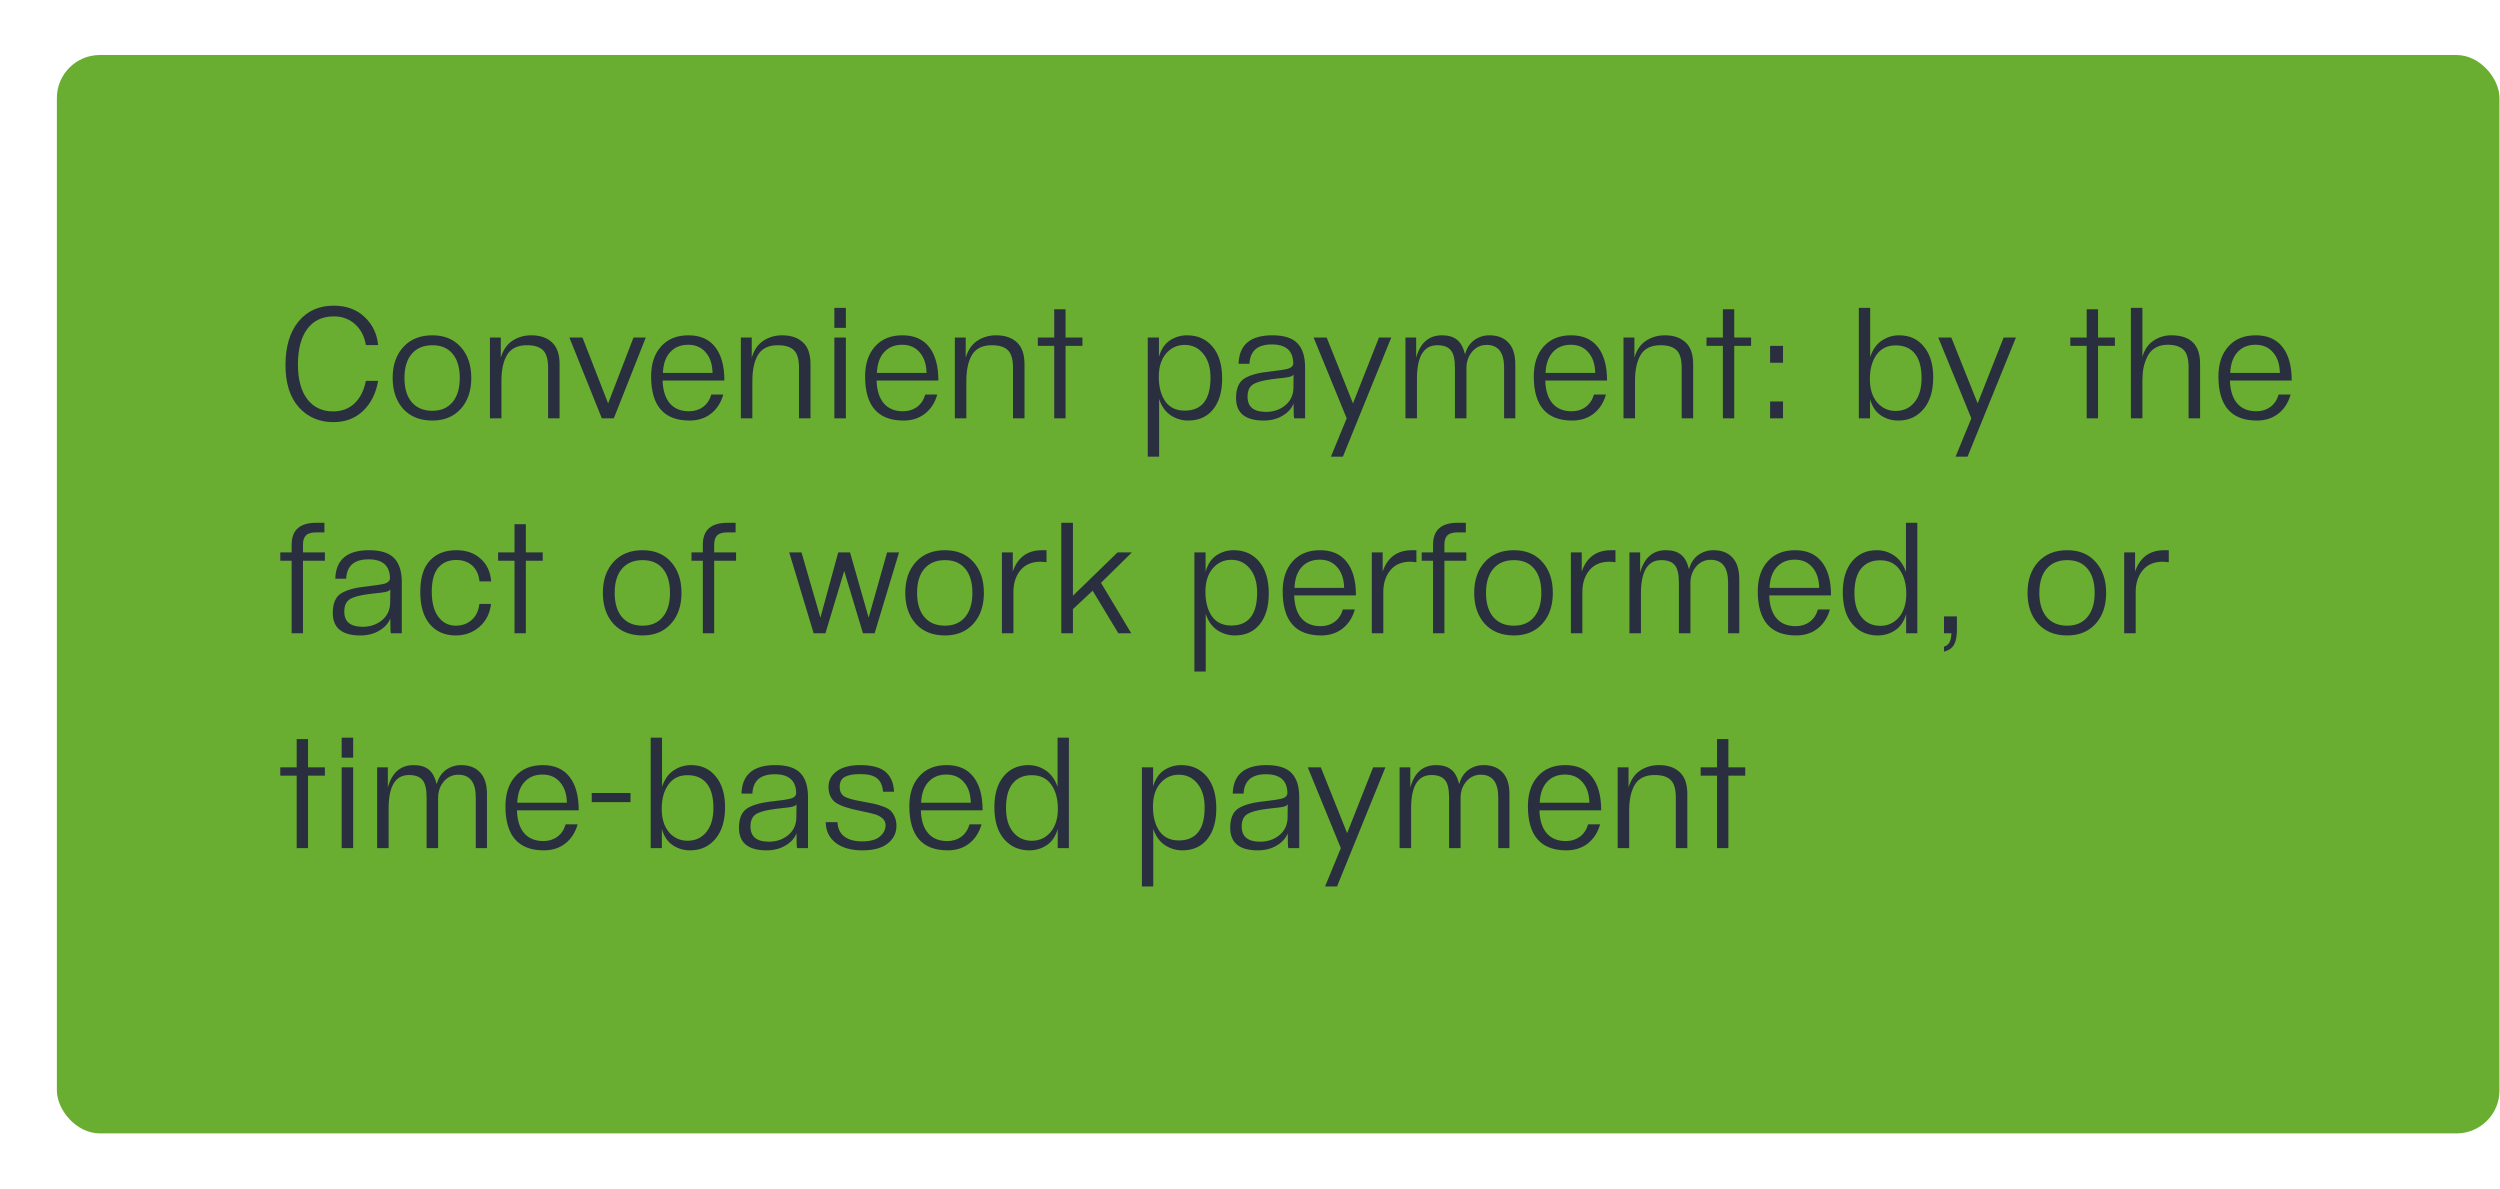
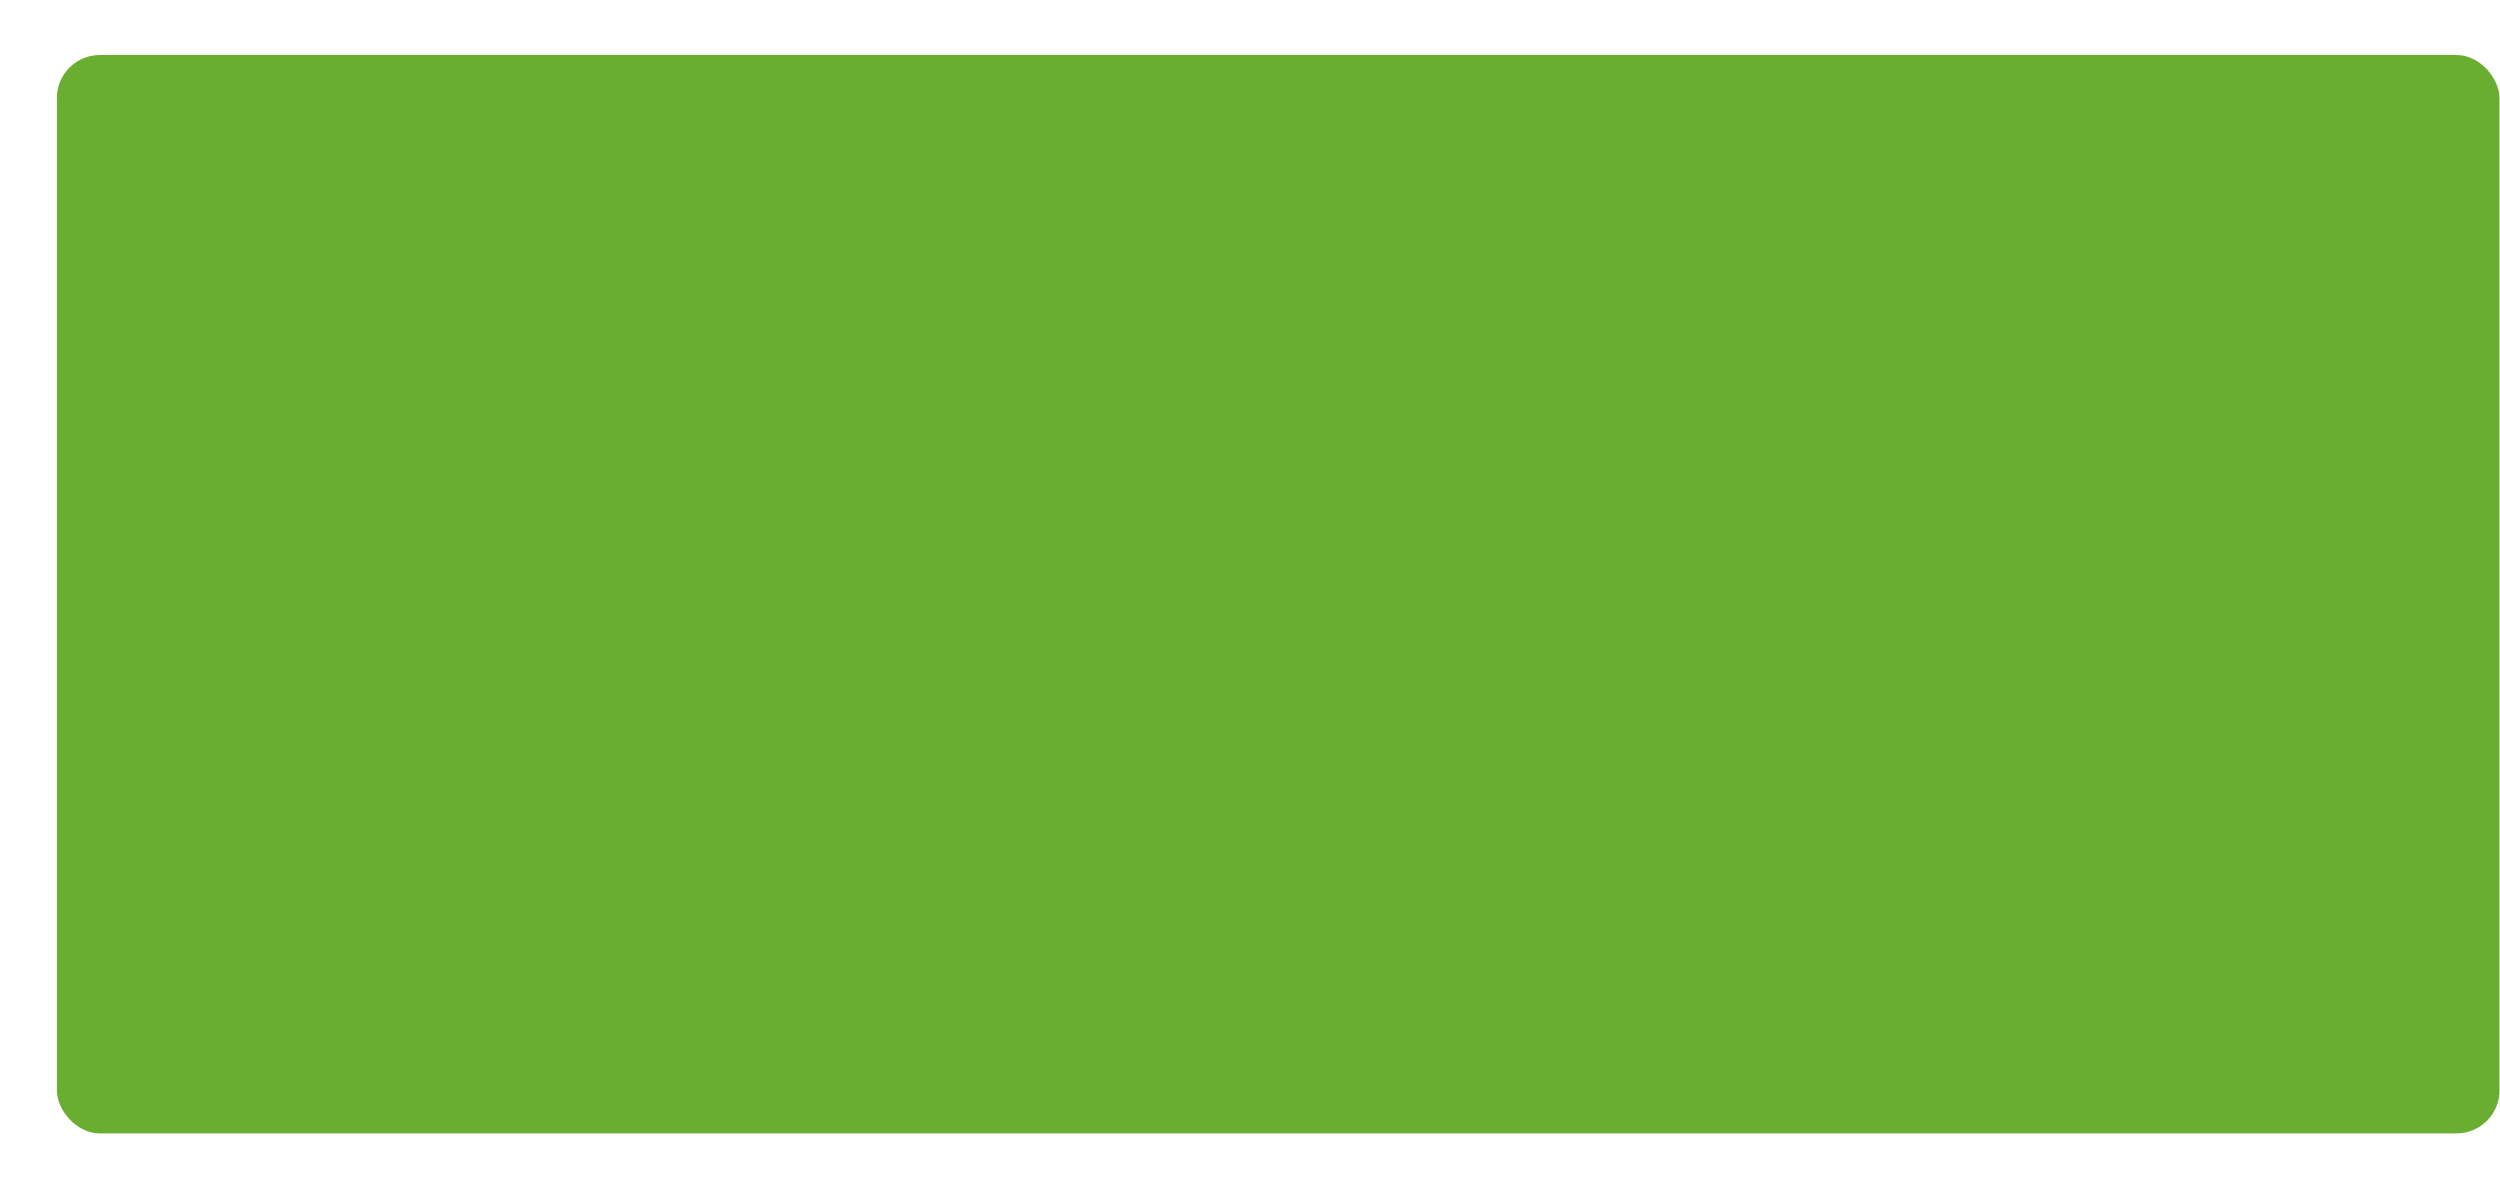
<svg xmlns="http://www.w3.org/2000/svg" width="349" height="166" viewBox="0 0 349 166" fill="none">
  <rect x="7.94" y="7.68" width="340.989" height="150.544" rx="6" fill="#69AE31" />
-   <path d="M51.074 53.166H52.79C52.482 54.926 51.778 56.327 50.678 57.368C49.578 58.41 48.199 58.93 46.542 58.93C44.576 58.93 42.97 58.241 41.724 56.862C40.477 55.469 39.854 53.504 39.854 50.966C39.854 48.4 40.455 46.376 41.658 44.894C42.875 43.413 44.518 42.672 46.586 42.672C48.346 42.672 49.776 43.193 50.876 44.234C51.99 45.261 52.628 46.574 52.79 48.172H51.074C50.883 46.97 50.384 46.002 49.578 45.268C48.771 44.535 47.781 44.168 46.608 44.168C44.994 44.168 43.755 44.755 42.89 45.928C42.024 47.102 41.592 48.752 41.592 50.878C41.592 52.976 42.032 54.596 42.912 55.74C43.792 56.87 44.987 57.434 46.498 57.434C47.7 57.434 48.698 57.06 49.49 56.312C50.282 55.564 50.81 54.516 51.074 53.166ZM60.357 57.346C61.56 57.346 62.498 56.943 63.173 56.136C63.848 55.33 64.185 54.208 64.185 52.77C64.185 51.318 63.855 50.196 63.195 49.404C62.535 48.598 61.589 48.194 60.357 48.194C59.125 48.194 58.164 48.598 57.475 49.404C56.8 50.196 56.463 51.318 56.463 52.77C56.463 54.208 56.8 55.33 57.475 56.136C58.164 56.943 59.125 57.346 60.357 57.346ZM60.357 58.71C58.641 58.71 57.284 58.168 56.287 57.082C55.304 55.982 54.813 54.545 54.813 52.77C54.813 50.966 55.312 49.522 56.309 48.436C57.306 47.351 58.656 46.808 60.357 46.808C62.029 46.808 63.349 47.351 64.317 48.436C65.3 49.522 65.791 50.966 65.791 52.77C65.791 54.56 65.3 55.997 64.317 57.082C63.334 58.168 62.014 58.71 60.357 58.71ZM78.119 58.402H76.513V51.34C76.513 50.152 76.271 49.331 75.787 48.876C75.318 48.422 74.577 48.194 73.565 48.194C72.26 48.194 71.336 48.642 70.793 49.536C70.265 50.416 70.001 51.626 70.001 53.166V58.402H68.395V47.116H69.913V49.932C70.221 48.876 70.757 48.092 71.519 47.578C72.297 47.065 73.177 46.808 74.159 46.808C75.391 46.808 76.359 47.138 77.063 47.798C77.767 48.444 78.119 49.463 78.119 50.856V58.402ZM85.688 58.402H84.016L79.484 47.116H81.31L84.896 56.312L88.438 47.116H90.154L85.688 58.402ZM99.299 55.08H100.971C100.648 56.224 100.069 57.119 99.233 57.764C98.411 58.395 97.421 58.71 96.263 58.71C92.684 58.71 90.895 56.657 90.895 52.55C90.895 50.79 91.357 49.397 92.281 48.37C93.205 47.329 94.481 46.808 96.109 46.808C97.751 46.808 98.998 47.358 99.849 48.458C100.699 49.544 101.125 51.098 101.125 53.122H92.501C92.545 54.516 92.882 55.579 93.513 56.312C94.143 57.046 95.038 57.412 96.197 57.412C96.945 57.412 97.59 57.214 98.133 56.818C98.69 56.408 99.079 55.828 99.299 55.08ZM92.545 52.066H99.475C99.445 50.834 99.123 49.874 98.507 49.184C97.905 48.48 97.091 48.128 96.065 48.128C95.009 48.128 94.165 48.48 93.535 49.184C92.919 49.874 92.589 50.834 92.545 52.066ZM113.148 58.402H111.542V51.34C111.542 50.152 111.3 49.331 110.816 48.876C110.347 48.422 109.606 48.194 108.594 48.194C107.289 48.194 106.365 48.642 105.822 49.536C105.294 50.416 105.03 51.626 105.03 53.166V58.402H103.424V47.116H104.942V49.932C105.25 48.876 105.786 48.092 106.548 47.578C107.326 47.065 108.206 46.808 109.188 46.808C110.42 46.808 111.388 47.138 112.092 47.798C112.796 48.444 113.148 49.463 113.148 50.856V58.402ZM118.084 58.402H116.478V47.116H118.084V58.402ZM118.084 45.774H116.478V42.98H118.084V45.774ZM129.171 55.08H130.843C130.521 56.224 129.941 57.119 129.105 57.764C128.284 58.395 127.294 58.71 126.135 58.71C122.557 58.71 120.767 56.657 120.767 52.55C120.767 50.79 121.229 49.397 122.153 48.37C123.077 47.329 124.353 46.808 125.981 46.808C127.624 46.808 128.871 47.358 129.721 48.458C130.572 49.544 130.997 51.098 130.997 53.122H122.373C122.417 54.516 122.755 55.579 123.385 56.312C124.016 57.046 124.911 57.412 126.069 57.412C126.817 57.412 127.463 57.214 128.005 56.818C128.563 56.408 128.951 55.828 129.171 55.08ZM122.417 52.066H129.347C129.318 50.834 128.995 49.874 128.379 49.184C127.778 48.48 126.964 48.128 125.937 48.128C124.881 48.128 124.038 48.48 123.407 49.184C122.791 49.874 122.461 50.834 122.417 52.066ZM143.021 58.402H141.415V51.34C141.415 50.152 141.173 49.331 140.689 48.876C140.22 48.422 139.479 48.194 138.467 48.194C137.162 48.194 136.238 48.642 135.695 49.536C135.167 50.416 134.903 51.626 134.903 53.166V58.402H133.297V47.116H134.815V49.932C135.123 48.876 135.658 48.092 136.421 47.578C137.198 47.065 138.078 46.808 139.061 46.808C140.293 46.808 141.261 47.138 141.965 47.798C142.669 48.444 143.021 49.463 143.021 50.856V58.402ZM148.753 58.402H147.169V48.282H144.881V47.116H147.169V43.178H148.753V47.116H151.107V48.282H148.753V58.402ZM165.376 57.324C167.781 57.324 168.984 55.792 168.984 52.726C168.984 51.304 168.647 50.189 167.972 49.382C167.312 48.561 166.447 48.15 165.376 48.15C164.335 48.15 163.469 48.554 162.78 49.36C162.105 50.152 161.768 51.238 161.768 52.616C161.768 54.01 162.069 55.146 162.67 56.026C163.286 56.892 164.188 57.324 165.376 57.324ZM161.812 63.748H160.228V47.116H161.79V49.8C162.098 48.744 162.611 47.982 163.33 47.512C164.049 47.043 164.848 46.808 165.728 46.808C167.195 46.808 168.375 47.336 169.27 48.392C170.165 49.448 170.612 50.937 170.612 52.858C170.612 54.692 170.187 56.129 169.336 57.17C168.5 58.197 167.341 58.71 165.86 58.71C164.995 58.71 164.188 58.468 163.44 57.984C162.692 57.486 162.149 56.723 161.812 55.696V63.748ZM180.561 54.288L180.583 52.286C180.525 52.374 180.437 52.448 180.319 52.506C180.202 52.565 180.033 52.616 179.813 52.66C179.593 52.69 179.388 52.719 179.197 52.748C179.021 52.763 178.75 52.792 178.383 52.836C178.031 52.88 177.731 52.917 177.481 52.946C176.264 53.108 175.406 53.35 174.907 53.672C174.409 53.995 174.159 54.567 174.159 55.388C174.159 56.796 175.017 57.5 176.733 57.5C177.745 57.5 178.618 57.214 179.351 56.642C180.099 56.056 180.503 55.271 180.561 54.288ZM182.189 58.402H180.671C180.613 58.285 180.583 57.596 180.583 56.334C180.305 57.038 179.784 57.61 179.021 58.05C178.273 58.49 177.401 58.71 176.403 58.71C173.837 58.71 172.553 57.662 172.553 55.564C172.553 54.23 172.942 53.32 173.719 52.836C174.511 52.338 175.751 52.008 177.437 51.846C178.581 51.714 179.373 51.59 179.813 51.472C180.253 51.34 180.495 51.113 180.539 50.79C180.539 48.986 179.542 48.084 177.547 48.084C175.553 48.084 174.511 48.986 174.423 50.79H172.905C172.979 48.136 174.548 46.808 177.613 46.808C179.256 46.808 180.429 47.182 181.133 47.93C181.837 48.664 182.189 49.778 182.189 51.274V58.402ZM187.469 63.748H185.797L187.997 58.402L183.377 47.116H185.203L188.877 56.312L192.507 47.116H194.223L187.469 63.748ZM211.535 58.402H209.973V51.34C209.973 49.214 209.159 48.15 207.531 48.15C206.724 48.15 206.049 48.466 205.507 49.096C204.979 49.727 204.715 50.49 204.715 51.384V58.402H203.109V51.362C203.109 50.145 202.911 49.316 202.515 48.876C202.133 48.422 201.51 48.194 200.645 48.194C198.753 48.194 197.807 49.749 197.807 52.858V58.402H196.201V47.116H197.697V49.932C198.269 47.85 199.471 46.808 201.305 46.808C202.185 46.808 202.881 47.014 203.395 47.424C203.908 47.82 204.282 48.502 204.517 49.47C204.751 48.605 205.177 47.945 205.793 47.49C206.423 47.036 207.135 46.808 207.927 46.808C209.056 46.808 209.936 47.146 210.567 47.82C211.212 48.495 211.535 49.507 211.535 50.856V58.402ZM222.518 55.08H224.19C223.867 56.224 223.288 57.119 222.452 57.764C221.63 58.395 220.64 58.71 219.482 58.71C215.903 58.71 214.114 56.657 214.114 52.55C214.114 50.79 214.576 49.397 215.5 48.37C216.424 47.329 217.7 46.808 219.328 46.808C220.97 46.808 222.217 47.358 223.068 48.458C223.918 49.544 224.344 51.098 224.344 53.122H215.72C215.764 54.516 216.101 55.579 216.732 56.312C217.362 57.046 218.257 57.412 219.416 57.412C220.164 57.412 220.809 57.214 221.352 56.818C221.909 56.408 222.298 55.828 222.518 55.08ZM215.764 52.066H222.694C222.664 50.834 222.342 49.874 221.726 49.184C221.124 48.48 220.31 48.128 219.284 48.128C218.228 48.128 217.384 48.48 216.754 49.184C216.138 49.874 215.808 50.834 215.764 52.066ZM236.367 58.402H234.761V51.34C234.761 50.152 234.519 49.331 234.035 48.876C233.566 48.422 232.825 48.194 231.813 48.194C230.508 48.194 229.584 48.642 229.041 49.536C228.513 50.416 228.249 51.626 228.249 53.166V58.402H226.643V47.116H228.161V49.932C228.469 48.876 229.005 48.092 229.767 47.578C230.545 47.065 231.425 46.808 232.407 46.808C233.639 46.808 234.607 47.138 235.311 47.798C236.015 48.444 236.367 49.463 236.367 50.856V58.402ZM242.099 58.402H240.515V48.282H238.227V47.116H240.515V43.178H242.099V47.116H244.453V48.282H242.099V58.402ZM248.909 58.402H247.105V56.048H248.909V58.402ZM248.909 50.636H247.105V48.282H248.909V50.636ZM264.641 57.368C265.726 57.368 266.599 56.965 267.259 56.158C267.919 55.352 268.249 54.23 268.249 52.792C268.249 51.282 267.941 50.145 267.325 49.382C266.709 48.605 265.814 48.216 264.641 48.216C263.467 48.216 262.573 48.656 261.957 49.536C261.341 50.402 261.033 51.524 261.033 52.902C261.033 54.281 261.37 55.374 262.045 56.18C262.734 56.972 263.599 57.368 264.641 57.368ZM261.055 58.402H259.493V42.98H261.077V49.844C261.414 48.818 261.949 48.055 262.683 47.556C263.431 47.058 264.245 46.808 265.125 46.808C266.577 46.808 267.728 47.336 268.579 48.392C269.444 49.434 269.877 50.864 269.877 52.682C269.877 54.589 269.422 56.07 268.513 57.126C267.618 58.182 266.445 58.71 264.993 58.71C264.113 58.71 263.313 58.476 262.595 58.006C261.876 57.537 261.363 56.782 261.055 55.74V58.402ZM274.671 63.748H272.999L275.199 58.402L270.579 47.116H272.405L276.079 56.312L279.709 47.116H281.425L274.671 63.748ZM292.885 58.402H291.301V48.282H289.013V47.116H291.301V43.178H292.885V47.116H295.239V48.282H292.885V58.402ZM307.132 58.402H305.526V51.274C305.526 50.086 305.284 49.265 304.8 48.81C304.331 48.356 303.597 48.128 302.6 48.128C301.925 48.128 301.346 48.275 300.862 48.568C300.393 48.847 300.033 49.243 299.784 49.756C299.535 50.255 299.351 50.783 299.234 51.34C299.131 51.898 299.08 52.506 299.08 53.166V58.402H297.474V42.98H299.08V49.844C299.344 48.847 299.85 48.092 300.598 47.578C301.346 47.065 302.182 46.808 303.106 46.808C305.79 46.808 307.132 48.128 307.132 50.768V58.402ZM318.097 55.08H319.769C319.447 56.224 318.867 57.119 318.031 57.764C317.21 58.395 316.22 58.71 315.061 58.71C311.483 58.71 309.693 56.657 309.693 52.55C309.693 50.79 310.155 49.397 311.079 48.37C312.003 47.329 313.279 46.808 314.907 46.808C316.55 46.808 317.797 47.358 318.647 48.458C319.498 49.544 319.923 51.098 319.923 53.122H311.299C311.343 54.516 311.681 55.579 312.311 56.312C312.942 57.046 313.837 57.412 314.995 57.412C315.743 57.412 316.389 57.214 316.931 56.818C317.489 56.408 317.877 55.828 318.097 55.08ZM311.343 52.066H318.273C318.244 50.834 317.921 49.874 317.305 49.184C316.704 48.48 315.89 48.128 314.863 48.128C313.807 48.128 312.964 48.48 312.333 49.184C311.717 49.874 311.387 50.834 311.343 52.066ZM42.296 88.402H40.712V78.282H39.128V77.116H40.712V76.038C40.712 74 41.856 72.98 44.144 72.98H45.288V74.322H44.144C43.469 74.322 42.992 74.462 42.714 74.74C42.435 75.019 42.296 75.452 42.296 76.038V77.116H45.354V78.282H42.296V88.402ZM54.464 84.288L54.486 82.286C54.427 82.374 54.339 82.448 54.222 82.506C54.104 82.565 53.936 82.616 53.716 82.66C53.496 82.69 53.29 82.719 53.1 82.748C52.924 82.763 52.652 82.792 52.286 82.836C51.934 82.88 51.633 82.917 51.384 82.946C50.166 83.108 49.308 83.35 48.81 83.672C48.311 83.995 48.062 84.567 48.062 85.388C48.062 86.796 48.92 87.5 50.636 87.5C51.648 87.5 52.52 87.214 53.254 86.642C54.002 86.056 54.405 85.271 54.464 84.288ZM56.092 88.402H54.574C54.515 88.285 54.486 87.596 54.486 86.334C54.207 87.038 53.686 87.61 52.924 88.05C52.176 88.49 51.303 88.71 50.306 88.71C47.739 88.71 46.456 87.662 46.456 85.564C46.456 84.23 46.844 83.32 47.622 82.836C48.414 82.338 49.653 82.008 51.34 81.846C52.484 81.714 53.276 81.59 53.716 81.472C54.156 81.34 54.398 81.113 54.442 80.79C54.442 78.986 53.444 78.084 51.45 78.084C49.455 78.084 48.414 78.986 48.326 80.79H46.808C46.881 78.136 48.45 76.808 51.516 76.808C53.158 76.808 54.332 77.182 55.036 77.93C55.74 78.664 56.092 79.778 56.092 81.274V88.402ZM66.919 84.31H68.547C68.4 85.616 67.865 86.679 66.941 87.5C66.017 88.307 64.91 88.71 63.619 88.71C62.108 88.71 60.906 88.19 60.011 87.148C59.116 86.107 58.669 84.596 58.669 82.616C58.669 80.666 59.116 79.214 60.011 78.26C60.906 77.292 62.138 76.808 63.707 76.808C65.1 76.808 66.23 77.204 67.095 77.996C67.975 78.774 68.466 79.83 68.569 81.164H66.941C66.838 80.211 66.501 79.478 65.929 78.964C65.357 78.436 64.609 78.172 63.685 78.172C62.629 78.172 61.793 78.532 61.177 79.25C60.576 79.969 60.275 81.084 60.275 82.594C60.275 84.12 60.583 85.293 61.199 86.114C61.815 86.936 62.622 87.346 63.619 87.346C64.499 87.346 65.24 87.082 65.841 86.554C66.457 86.012 66.816 85.264 66.919 84.31ZM73.409 88.402H71.826V78.282H69.537V77.116H71.826V73.178H73.409V77.116H75.763V78.282H73.409V88.402ZM89.703 87.346C90.906 87.346 91.844 86.943 92.519 86.136C93.194 85.33 93.531 84.208 93.531 82.77C93.531 81.318 93.201 80.196 92.541 79.404C91.881 78.598 90.935 78.194 89.703 78.194C88.471 78.194 87.51 78.598 86.821 79.404C86.146 80.196 85.809 81.318 85.809 82.77C85.809 84.208 86.146 85.33 86.821 86.136C87.51 86.943 88.471 87.346 89.703 87.346ZM89.703 88.71C87.987 88.71 86.63 88.168 85.633 87.082C84.65 85.982 84.159 84.545 84.159 82.77C84.159 80.966 84.658 79.522 85.655 78.436C86.652 77.351 88.002 76.808 89.703 76.808C91.375 76.808 92.695 77.351 93.663 78.436C94.646 79.522 95.137 80.966 95.137 82.77C95.137 84.56 94.646 85.997 93.663 87.082C92.68 88.168 91.36 88.71 89.703 88.71ZM99.699 88.402H98.115V78.282H96.531V77.116H98.115V76.038C98.115 74 99.259 72.98 101.547 72.98H102.691V74.322H101.547C100.873 74.322 100.396 74.462 100.117 74.74C99.839 75.019 99.699 75.452 99.699 76.038V77.116H102.757V78.282H99.699V88.402ZM122.098 88.402H120.47L117.852 79.712L115.234 88.402H113.584L110.174 77.116H111.89L114.53 86.224L117.016 77.116H118.666L121.262 86.224L123.836 77.116H125.508L122.098 88.402ZM131.918 87.346C133.121 87.346 134.059 86.943 134.734 86.136C135.409 85.33 135.746 84.208 135.746 82.77C135.746 81.318 135.416 80.196 134.756 79.404C134.096 78.598 133.15 78.194 131.918 78.194C130.686 78.194 129.725 78.598 129.036 79.404C128.361 80.196 128.024 81.318 128.024 82.77C128.024 84.208 128.361 85.33 129.036 86.136C129.725 86.943 130.686 87.346 131.918 87.346ZM131.918 88.71C130.202 88.71 128.845 88.168 127.848 87.082C126.865 85.982 126.374 84.545 126.374 82.77C126.374 80.966 126.873 79.522 127.87 78.436C128.867 77.351 130.217 76.808 131.918 76.808C133.59 76.808 134.91 77.351 135.878 78.436C136.861 79.522 137.352 80.966 137.352 82.77C137.352 84.56 136.861 85.997 135.878 87.082C134.895 88.168 133.575 88.71 131.918 88.71ZM141.474 88.402H139.868V77.116H141.386V79.778C142.076 77.798 143.44 76.808 145.478 76.808H146.094V78.48C145.61 78.436 145.332 78.414 145.258 78.414C144.041 78.414 143.102 78.818 142.442 79.624C141.797 80.416 141.474 81.421 141.474 82.638V88.402ZM157.923 88.402H156.119L152.533 82.462L149.783 85.036V88.402H148.155V72.98H149.783V83.166L156.009 77.116H158.011L153.699 81.362L157.923 88.402ZM171.885 87.324C174.29 87.324 175.493 85.792 175.493 82.726C175.493 81.304 175.156 80.189 174.481 79.382C173.821 78.561 172.956 78.15 171.885 78.15C170.844 78.15 169.978 78.554 169.289 79.36C168.614 80.152 168.277 81.238 168.277 82.616C168.277 84.01 168.578 85.146 169.179 86.026C169.795 86.892 170.697 87.324 171.885 87.324ZM168.321 93.748H166.737V77.116H168.299V79.8C168.607 78.744 169.12 77.982 169.839 77.512C170.558 77.043 171.357 76.808 172.237 76.808C173.704 76.808 174.884 77.336 175.779 78.392C176.674 79.448 177.121 80.937 177.121 82.858C177.121 84.692 176.696 86.129 175.845 87.17C175.009 88.197 173.85 88.71 172.369 88.71C171.504 88.71 170.697 88.468 169.949 87.984C169.201 87.486 168.658 86.723 168.321 85.696V93.748ZM187.466 85.08H189.138C188.816 86.224 188.236 87.119 187.4 87.764C186.579 88.395 185.589 88.71 184.43 88.71C180.852 88.71 179.062 86.657 179.062 82.55C179.062 80.79 179.524 79.397 180.448 78.37C181.372 77.329 182.648 76.808 184.276 76.808C185.919 76.808 187.166 77.358 188.016 78.458C188.867 79.544 189.292 81.098 189.292 83.122H180.668C180.712 84.516 181.05 85.579 181.68 86.312C182.311 87.046 183.206 87.412 184.364 87.412C185.112 87.412 185.758 87.214 186.3 86.818C186.858 86.408 187.246 85.828 187.466 85.08ZM180.712 82.066H187.642C187.613 80.834 187.29 79.874 186.674 79.184C186.073 78.48 185.259 78.128 184.232 78.128C183.176 78.128 182.333 78.48 181.702 79.184C181.086 79.874 180.756 80.834 180.712 82.066ZM193.11 88.402H191.504V77.116H193.022V79.778C193.711 77.798 195.075 76.808 197.114 76.808H197.73V78.48C197.246 78.436 196.967 78.414 196.894 78.414C195.677 78.414 194.738 78.818 194.078 79.624C193.433 80.416 193.11 81.421 193.11 82.638V88.402ZM201.638 88.402H200.054V78.282H198.47V77.116H200.054V76.038C200.054 74 201.198 72.98 203.486 72.98H204.63V74.322H203.486C202.812 74.322 202.335 74.462 202.056 74.74C201.778 75.019 201.638 75.452 201.638 76.038V77.116H204.696V78.282H201.638V88.402ZM211.342 87.346C212.545 87.346 213.484 86.943 214.158 86.136C214.833 85.33 215.17 84.208 215.17 82.77C215.17 81.318 214.84 80.196 214.18 79.404C213.52 78.598 212.574 78.194 211.342 78.194C210.11 78.194 209.15 78.598 208.46 79.404C207.786 80.196 207.448 81.318 207.448 82.77C207.448 84.208 207.786 85.33 208.46 86.136C209.15 86.943 210.11 87.346 211.342 87.346ZM211.342 88.71C209.626 88.71 208.27 88.168 207.272 87.082C206.29 85.982 205.798 84.545 205.798 82.77C205.798 80.966 206.297 79.522 207.294 78.436C208.292 77.351 209.641 76.808 211.342 76.808C213.014 76.808 214.334 77.351 215.302 78.436C216.285 79.522 216.776 80.966 216.776 82.77C216.776 84.56 216.285 85.997 215.302 87.082C214.32 88.168 213 88.71 211.342 88.71ZM220.899 88.402H219.293V77.116H220.811V79.778C221.5 77.798 222.864 76.808 224.903 76.808H225.519V78.48C225.035 78.436 224.756 78.414 224.683 78.414C223.465 78.414 222.527 78.818 221.867 79.624C221.221 80.416 220.899 81.421 220.899 82.638V88.402ZM242.803 88.402H241.241V81.34C241.241 79.214 240.427 78.15 238.799 78.15C237.993 78.15 237.318 78.466 236.775 79.096C236.247 79.727 235.983 80.49 235.983 81.384V88.402H234.377V81.362C234.377 80.145 234.179 79.316 233.783 78.876C233.402 78.422 232.779 78.194 231.913 78.194C230.021 78.194 229.075 79.749 229.075 82.858V88.402H227.469V77.116H228.965V79.932C229.537 77.85 230.74 76.808 232.573 76.808C233.453 76.808 234.15 77.014 234.663 77.424C235.177 77.82 235.551 78.502 235.785 79.47C236.02 78.605 236.445 77.945 237.061 77.49C237.692 77.036 238.403 76.808 239.195 76.808C240.325 76.808 241.205 77.146 241.835 77.82C242.481 78.495 242.803 79.507 242.803 80.856V88.402ZM253.786 85.08H255.458C255.135 86.224 254.556 87.119 253.72 87.764C252.899 88.395 251.909 88.71 250.75 88.71C247.171 88.71 245.382 86.657 245.382 82.55C245.382 80.79 245.844 79.397 246.768 78.37C247.692 77.329 248.968 76.808 250.596 76.808C252.239 76.808 253.485 77.358 254.336 78.458C255.187 79.544 255.612 81.098 255.612 83.122H246.988C247.032 84.516 247.369 85.579 248 86.312C248.631 87.046 249.525 87.412 250.684 87.412C251.432 87.412 252.077 87.214 252.62 86.818C253.177 86.408 253.566 85.828 253.786 85.08ZM247.032 82.066H253.962C253.933 80.834 253.61 79.874 252.994 79.184C252.393 78.48 251.579 78.128 250.552 78.128C249.496 78.128 248.653 78.48 248.022 79.184C247.406 79.874 247.076 80.834 247.032 82.066ZM262.488 87.368C263.544 87.368 264.409 86.972 265.084 86.18C265.773 85.374 266.118 84.281 266.118 82.902C266.118 81.524 265.81 80.402 265.194 79.536C264.578 78.656 263.676 78.216 262.488 78.216C261.329 78.216 260.434 78.605 259.804 79.382C259.188 80.145 258.88 81.282 258.88 82.792C258.88 84.23 259.21 85.352 259.87 86.158C260.53 86.965 261.402 87.368 262.488 87.368ZM267.658 88.402H266.096V85.74C265.788 86.782 265.267 87.537 264.534 88.006C263.815 88.476 263.016 88.71 262.136 88.71C260.684 88.71 259.503 88.182 258.594 87.126C257.699 86.07 257.252 84.589 257.252 82.682C257.252 80.864 257.677 79.434 258.528 78.392C259.393 77.336 260.552 76.808 262.004 76.808C262.884 76.808 263.69 77.058 264.424 77.556C265.172 78.055 265.722 78.818 266.074 79.844V72.98H267.658V88.402ZM271.381 90.976V90.272C272.056 90.096 272.4 89.473 272.415 88.402H271.381V86.048H273.185V87.918C273.185 88.828 273.053 89.517 272.789 89.986C272.525 90.47 272.056 90.8 271.381 90.976ZM288.586 87.346C289.789 87.346 290.728 86.943 291.402 86.136C292.077 85.33 292.414 84.208 292.414 82.77C292.414 81.318 292.084 80.196 291.424 79.404C290.764 78.598 289.818 78.194 288.586 78.194C287.354 78.194 286.394 78.598 285.704 79.404C285.03 80.196 284.692 81.318 284.692 82.77C284.692 84.208 285.03 85.33 285.704 86.136C286.394 86.943 287.354 87.346 288.586 87.346ZM288.586 88.71C286.87 88.71 285.514 88.168 284.516 87.082C283.534 85.982 283.042 84.545 283.042 82.77C283.042 80.966 283.541 79.522 284.538 78.436C285.536 77.351 286.885 76.808 288.586 76.808C290.258 76.808 291.578 77.351 292.546 78.436C293.529 79.522 294.02 80.966 294.02 82.77C294.02 84.56 293.529 85.997 292.546 87.082C291.564 88.168 290.244 88.71 288.586 88.71ZM298.143 88.402H296.537V77.116H298.055V79.778C298.744 77.798 300.108 76.808 302.147 76.808H302.763V78.48C302.279 78.436 302 78.414 301.927 78.414C300.709 78.414 299.771 78.818 299.111 79.624C298.465 80.416 298.143 81.421 298.143 82.638V88.402ZM43 118.402H41.416V108.282H39.128V107.116H41.416V103.178H43V107.116H45.354V108.282H43V118.402ZM49.304 118.402H47.698V107.116H49.304V118.402ZM49.304 105.774H47.698V102.98H49.304V105.774ZM67.981 118.402H66.419V111.34C66.419 109.214 65.605 108.15 63.977 108.15C63.171 108.15 62.496 108.466 61.953 109.096C61.425 109.727 61.161 110.49 61.161 111.384V118.402H59.555V111.362C59.555 110.145 59.357 109.316 58.961 108.876C58.58 108.422 57.957 108.194 57.091 108.194C55.199 108.194 54.253 109.749 54.253 112.858V118.402H52.647V107.116H54.143V109.932C54.715 107.85 55.918 106.808 57.751 106.808C58.631 106.808 59.328 107.014 59.841 107.424C60.355 107.82 60.729 108.502 60.963 109.47C61.198 108.605 61.623 107.945 62.239 107.49C62.87 107.036 63.581 106.808 64.373 106.808C65.503 106.808 66.383 107.146 67.013 107.82C67.659 108.495 67.981 109.507 67.981 110.856V118.402ZM78.964 115.08H80.636C80.314 116.224 79.734 117.119 78.898 117.764C78.077 118.395 77.087 118.71 75.928 118.71C72.35 118.71 70.56 116.657 70.56 112.55C70.56 110.79 71.022 109.397 71.946 108.37C72.87 107.329 74.146 106.808 75.774 106.808C77.417 106.808 78.663 107.358 79.514 108.458C80.365 109.544 80.79 111.098 80.79 113.122H72.166C72.21 114.516 72.547 115.579 73.178 116.312C73.809 117.046 74.704 117.412 75.862 117.412C76.61 117.412 77.255 117.214 77.798 116.818C78.356 116.408 78.744 115.828 78.964 115.08ZM72.21 112.066H79.14C79.111 110.834 78.788 109.874 78.172 109.184C77.571 108.48 76.757 108.128 75.73 108.128C74.674 108.128 73.831 108.48 73.2 109.184C72.584 109.874 72.254 110.834 72.21 112.066ZM88.018 111.978H82.606V110.702H88.018V111.978ZM95.984 117.368C97.069 117.368 97.942 116.965 98.602 116.158C99.262 115.352 99.592 114.23 99.592 112.792C99.592 111.282 99.284 110.145 98.668 109.382C98.052 108.605 97.157 108.216 95.984 108.216C94.811 108.216 93.916 108.656 93.3 109.536C92.684 110.402 92.376 111.524 92.376 112.902C92.376 114.281 92.713 115.374 93.388 116.18C94.077 116.972 94.943 117.368 95.984 117.368ZM92.398 118.402H90.836V102.98H92.42V109.844C92.757 108.818 93.293 108.055 94.026 107.556C94.774 107.058 95.588 106.808 96.468 106.808C97.92 106.808 99.071 107.336 99.922 108.392C100.787 109.434 101.22 110.864 101.22 112.682C101.22 114.589 100.765 116.07 99.856 117.126C98.961 118.182 97.788 118.71 96.336 118.71C95.456 118.71 94.657 118.476 93.938 118.006C93.219 117.537 92.706 116.782 92.398 115.74V118.402ZM111.169 114.288L111.191 112.286C111.133 112.374 111.045 112.448 110.927 112.506C110.81 112.565 110.641 112.616 110.421 112.66C110.201 112.69 109.996 112.719 109.805 112.748C109.629 112.763 109.358 112.792 108.991 112.836C108.639 112.88 108.339 112.917 108.089 112.946C106.872 113.108 106.014 113.35 105.515 113.672C105.017 113.995 104.767 114.567 104.767 115.388C104.767 116.796 105.625 117.5 107.341 117.5C108.353 117.5 109.226 117.214 109.959 116.642C110.707 116.056 111.111 115.271 111.169 114.288ZM112.797 118.402H111.279C111.221 118.285 111.191 117.596 111.191 116.334C110.913 117.038 110.392 117.61 109.629 118.05C108.881 118.49 108.009 118.71 107.011 118.71C104.445 118.71 103.161 117.662 103.161 115.564C103.161 114.23 103.55 113.32 104.327 112.836C105.119 112.338 106.359 112.008 108.045 111.846C109.189 111.714 109.981 111.59 110.421 111.472C110.861 111.34 111.103 111.113 111.147 110.79C111.147 108.986 110.15 108.084 108.155 108.084C106.161 108.084 105.119 108.986 105.031 110.79H103.513C103.587 108.136 105.156 106.808 108.221 106.808C109.864 106.808 111.037 107.182 111.741 107.93C112.445 108.664 112.797 109.778 112.797 111.274V118.402ZM124.813 110.526H123.273C123.2 109.661 122.921 109.038 122.437 108.656C121.953 108.26 121.168 108.062 120.083 108.062C119.115 108.062 118.396 108.194 117.927 108.458C117.458 108.722 117.223 109.184 117.223 109.844C117.223 110.475 117.436 110.922 117.861 111.186C118.286 111.436 119.086 111.663 120.259 111.868C121.007 112 121.579 112.11 121.975 112.198C122.386 112.286 122.826 112.418 123.295 112.594C123.779 112.77 124.131 112.968 124.351 113.188C124.571 113.408 124.754 113.694 124.901 114.046C125.062 114.398 125.143 114.816 125.143 115.3C125.143 116.298 124.732 117.119 123.911 117.764C123.104 118.395 121.931 118.71 120.391 118.71C118.807 118.71 117.56 118.358 116.651 117.654C115.756 116.95 115.294 115.99 115.265 114.772H116.915C116.944 115.638 117.26 116.305 117.861 116.774C118.462 117.229 119.298 117.456 120.369 117.456C121.498 117.456 122.32 117.229 122.833 116.774C123.361 116.32 123.625 115.792 123.625 115.19C123.625 114.501 123.126 113.995 122.129 113.672C121.806 113.57 121.146 113.416 120.149 113.21C118.418 112.873 117.238 112.47 116.607 112C115.976 111.516 115.661 110.798 115.661 109.844C115.661 108.95 116.042 108.224 116.805 107.666C117.582 107.094 118.675 106.808 120.083 106.808C121.711 106.808 122.892 107.124 123.625 107.754C124.358 108.385 124.754 109.309 124.813 110.526ZM135.348 115.08H137.02C136.697 116.224 136.118 117.119 135.282 117.764C134.46 118.395 133.47 118.71 132.312 118.71C128.733 118.71 126.944 116.657 126.944 112.55C126.944 110.79 127.406 109.397 128.33 108.37C129.254 107.329 130.53 106.808 132.158 106.808C133.8 106.808 135.047 107.358 135.898 108.458C136.748 109.544 137.174 111.098 137.174 113.122H128.55C128.594 114.516 128.931 115.579 129.562 116.312C130.192 117.046 131.087 117.412 132.246 117.412C132.994 117.412 133.639 117.214 134.182 116.818C134.739 116.408 135.128 115.828 135.348 115.08ZM128.594 112.066H135.524C135.494 110.834 135.172 109.874 134.556 109.184C133.954 108.48 133.14 108.128 132.114 108.128C131.058 108.128 130.214 108.48 129.584 109.184C128.968 109.874 128.638 110.834 128.594 112.066ZM144.049 117.368C145.105 117.368 145.971 116.972 146.645 116.18C147.335 115.374 147.679 114.281 147.679 112.902C147.679 111.524 147.371 110.402 146.755 109.536C146.139 108.656 145.237 108.216 144.049 108.216C142.891 108.216 141.996 108.605 141.365 109.382C140.749 110.145 140.441 111.282 140.441 112.792C140.441 114.23 140.771 115.352 141.431 116.158C142.091 116.965 142.964 117.368 144.049 117.368ZM149.219 118.402H147.657V115.74C147.349 116.782 146.829 117.537 146.095 118.006C145.377 118.476 144.577 118.71 143.697 118.71C142.245 118.71 141.065 118.182 140.155 117.126C139.261 116.07 138.813 114.589 138.813 112.682C138.813 110.864 139.239 109.434 140.089 108.392C140.955 107.336 142.113 106.808 143.565 106.808C144.445 106.808 145.252 107.058 145.985 107.556C146.733 108.055 147.283 108.818 147.635 109.844V102.98H149.219V118.402ZM164.56 117.324C166.965 117.324 168.168 115.792 168.168 112.726C168.168 111.304 167.83 110.189 167.156 109.382C166.496 108.561 165.63 108.15 164.56 108.15C163.518 108.15 162.653 108.554 161.964 109.36C161.289 110.152 160.952 111.238 160.952 112.616C160.952 114.01 161.252 115.146 161.854 116.026C162.47 116.892 163.372 117.324 164.56 117.324ZM160.996 123.748H159.412V107.116H160.974V109.8C161.282 108.744 161.795 107.982 162.514 107.512C163.232 107.043 164.032 106.808 164.912 106.808C166.378 106.808 167.559 107.336 168.454 108.392C169.348 109.448 169.796 110.937 169.796 112.858C169.796 114.692 169.37 116.129 168.52 117.17C167.684 118.197 166.525 118.71 165.044 118.71C164.178 118.71 163.372 118.468 162.624 117.984C161.876 117.486 161.333 116.723 160.996 115.696V123.748ZM179.745 114.288L179.767 112.286C179.708 112.374 179.62 112.448 179.503 112.506C179.386 112.565 179.217 112.616 178.997 112.66C178.777 112.69 178.572 112.719 178.381 112.748C178.205 112.763 177.934 112.792 177.567 112.836C177.215 112.88 176.914 112.917 176.665 112.946C175.448 113.108 174.59 113.35 174.091 113.672C173.592 113.995 173.343 114.567 173.343 115.388C173.343 116.796 174.201 117.5 175.917 117.5C176.929 117.5 177.802 117.214 178.535 116.642C179.283 116.056 179.686 115.271 179.745 114.288ZM181.373 118.402H179.855C179.796 118.285 179.767 117.596 179.767 116.334C179.488 117.038 178.968 117.61 178.205 118.05C177.457 118.49 176.584 118.71 175.587 118.71C173.02 118.71 171.737 117.662 171.737 115.564C171.737 114.23 172.126 113.32 172.903 112.836C173.695 112.338 174.934 112.008 176.621 111.846C177.765 111.714 178.557 111.59 178.997 111.472C179.437 111.34 179.679 111.113 179.723 110.79C179.723 108.986 178.726 108.084 176.731 108.084C174.736 108.084 173.695 108.986 173.607 110.79H172.089C172.162 108.136 173.732 106.808 176.797 106.808C178.44 106.808 179.613 107.182 180.317 107.93C181.021 108.664 181.373 109.778 181.373 111.274V118.402ZM186.652 123.748H184.98L187.18 118.402L182.56 107.116H184.386L188.06 116.312L191.69 107.116H193.406L186.652 123.748ZM210.718 118.402H209.156V111.34C209.156 109.214 208.342 108.15 206.714 108.15C205.908 108.15 205.233 108.466 204.69 109.096C204.162 109.727 203.898 110.49 203.898 111.384V118.402H202.292V111.362C202.292 110.145 202.094 109.316 201.698 108.876C201.317 108.422 200.694 108.194 199.828 108.194C197.936 108.194 196.99 109.749 196.99 112.858V118.402H195.384V107.116H196.88V109.932C197.452 107.85 198.655 106.808 200.488 106.808C201.368 106.808 202.065 107.014 202.578 107.424C203.092 107.82 203.466 108.502 203.7 109.47C203.935 108.605 204.36 107.945 204.976 107.49C205.607 107.036 206.318 106.808 207.11 106.808C208.24 106.808 209.12 107.146 209.75 107.82C210.396 108.495 210.718 109.507 210.718 110.856V118.402ZM221.701 115.08H223.373C223.051 116.224 222.471 117.119 221.635 117.764C220.814 118.395 219.824 118.71 218.665 118.71C215.087 118.71 213.297 116.657 213.297 112.55C213.297 110.79 213.759 109.397 214.683 108.37C215.607 107.329 216.883 106.808 218.511 106.808C220.154 106.808 221.401 107.358 222.251 108.458C223.102 109.544 223.527 111.098 223.527 113.122H214.903C214.947 114.516 215.285 115.579 215.915 116.312C216.546 117.046 217.441 117.412 218.599 117.412C219.347 117.412 219.993 117.214 220.535 116.818C221.093 116.408 221.481 115.828 221.701 115.08ZM214.947 112.066H221.877C221.848 110.834 221.525 109.874 220.909 109.184C220.308 108.48 219.494 108.128 218.467 108.128C217.411 108.128 216.568 108.48 215.937 109.184C215.321 109.874 214.991 110.834 214.947 112.066ZM235.551 118.402H233.945V111.34C233.945 110.152 233.703 109.331 233.219 108.876C232.75 108.422 232.009 108.194 230.997 108.194C229.692 108.194 228.768 108.642 228.225 109.536C227.697 110.416 227.433 111.626 227.433 113.166V118.402H225.827V107.116H227.345V109.932C227.653 108.876 228.188 108.092 228.951 107.578C229.728 107.065 230.608 106.808 231.591 106.808C232.823 106.808 233.791 107.138 234.495 107.798C235.199 108.444 235.551 109.463 235.551 110.856V118.402ZM241.282 118.402H239.698V108.282H237.41V107.116H239.698V103.178H241.282V107.116H243.636V108.282H241.282V118.402Z" fill="#2A2F3F" />
</svg>